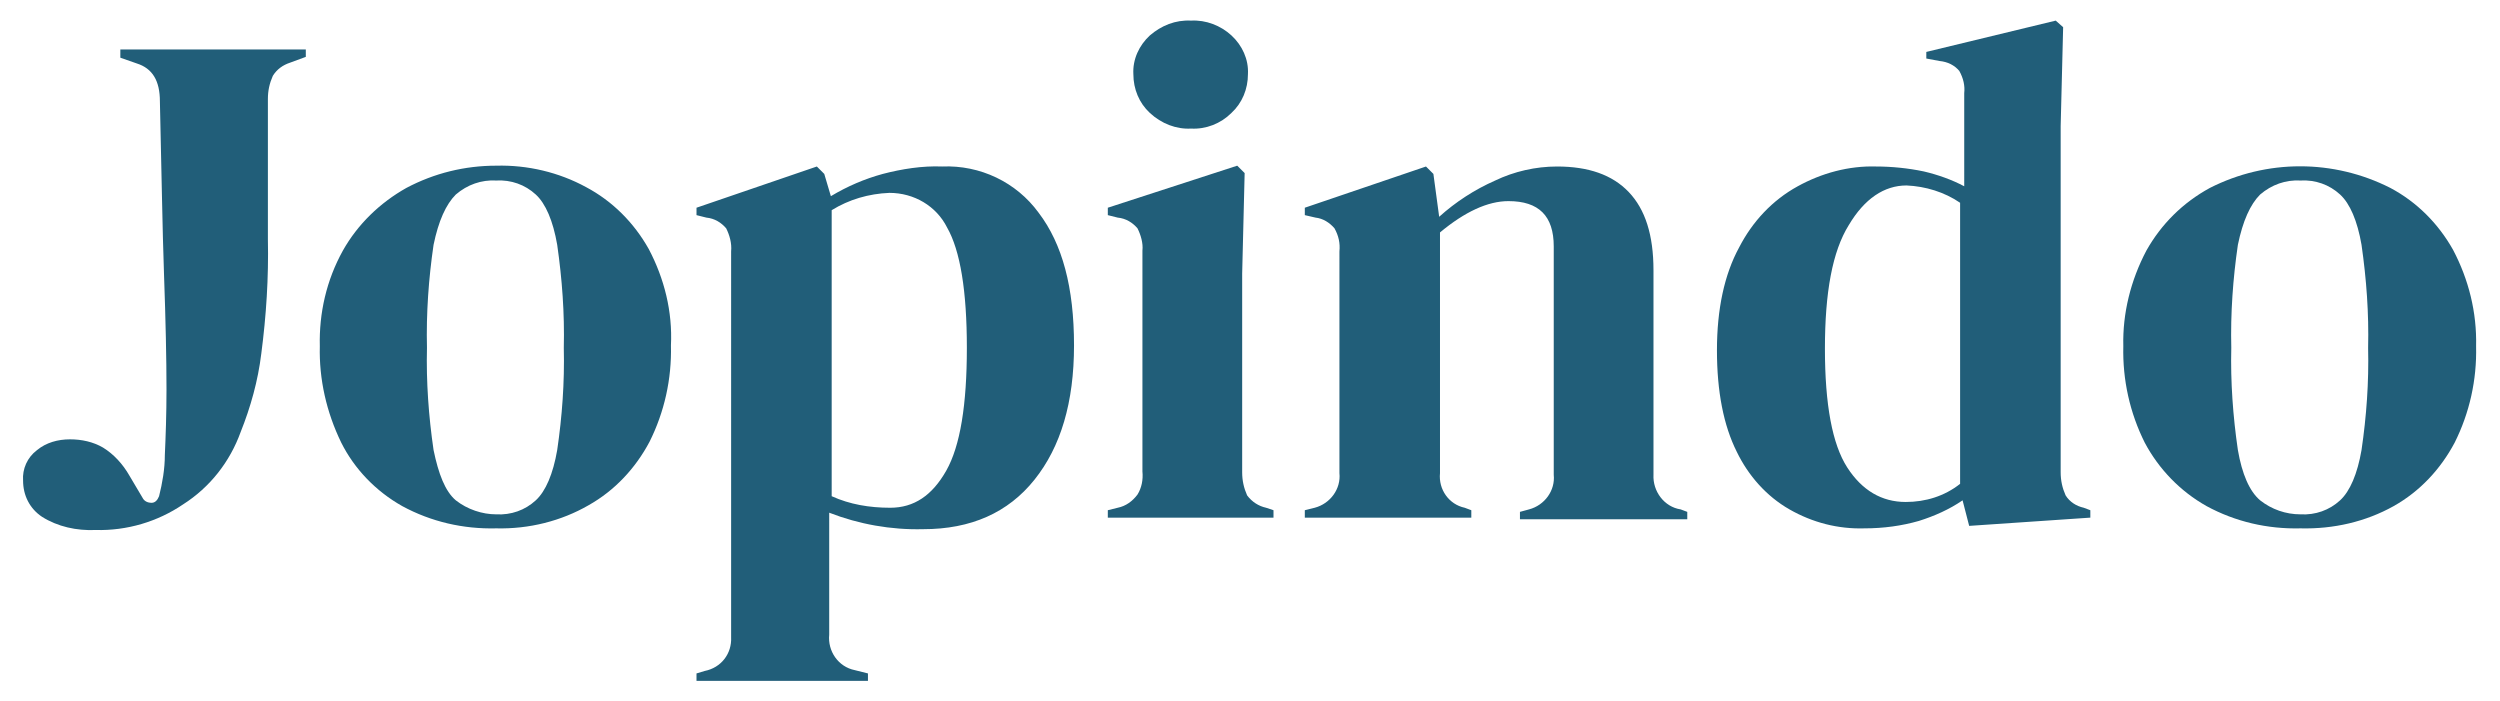
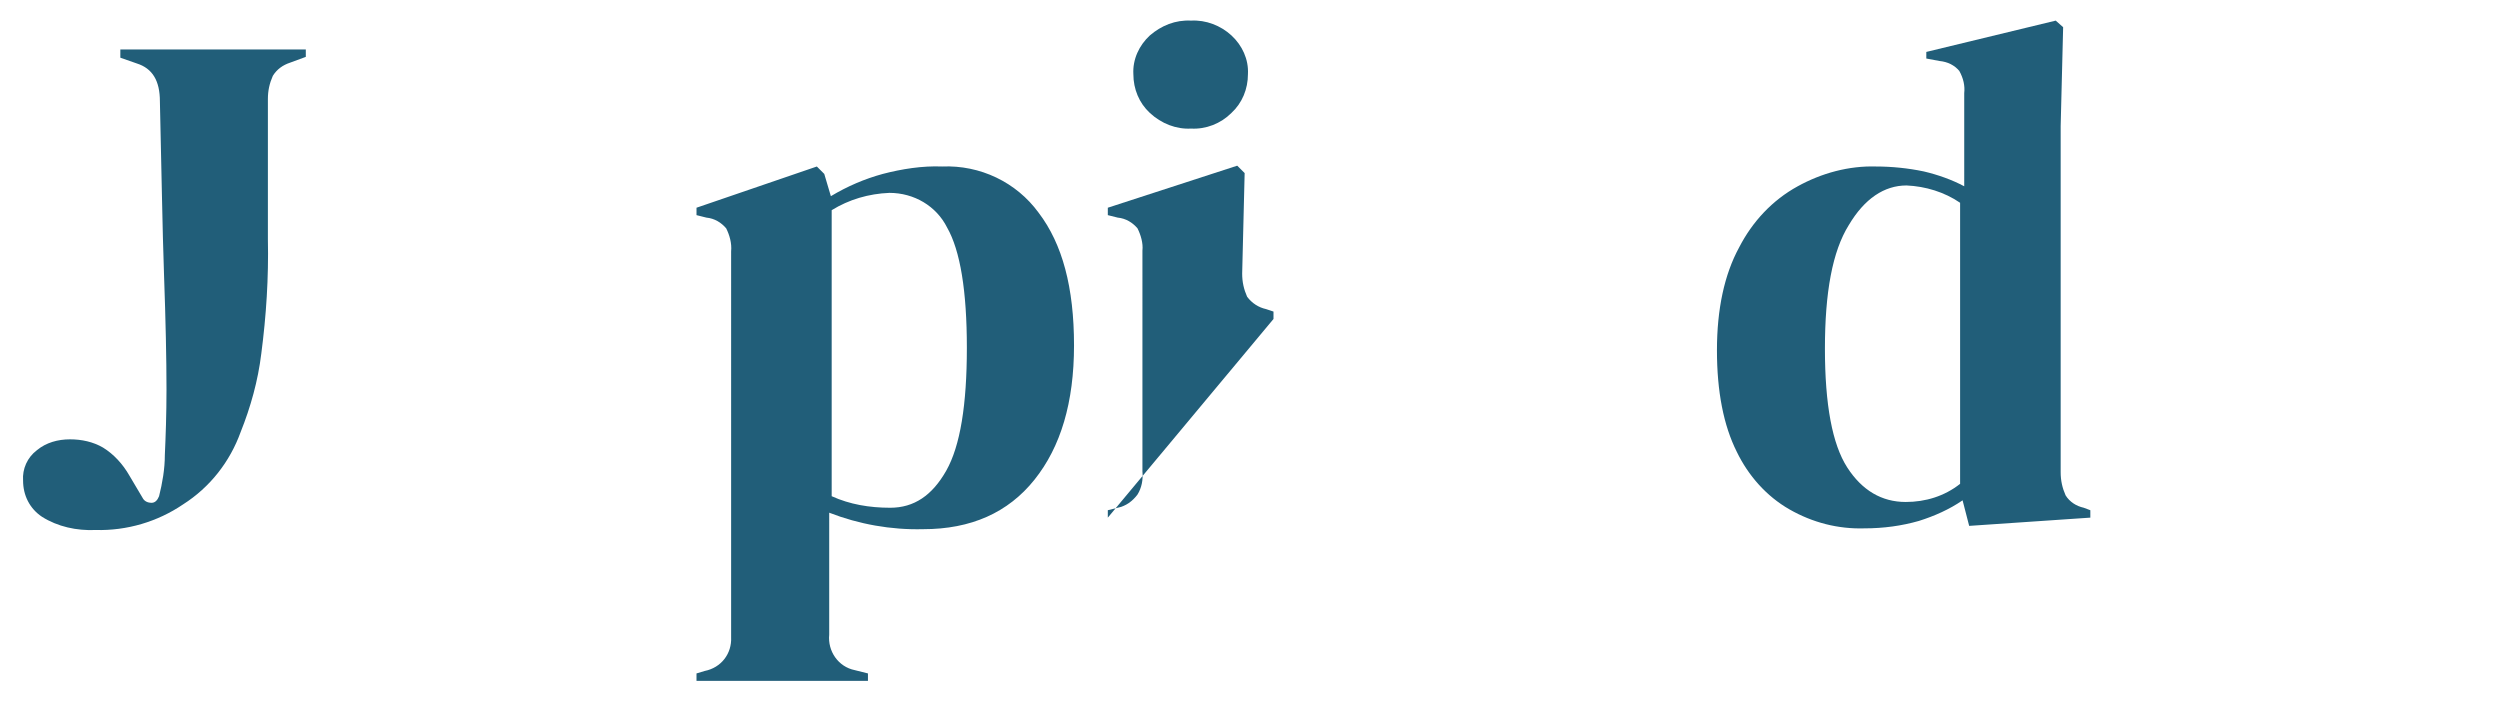
<svg xmlns="http://www.w3.org/2000/svg" version="1.1" id="Ebene_1" x="0px" y="0px" viewBox="0 0 303.3 85" style="enable-background:new 0 0 303.3 85;" xml:space="preserve">
  <style type="text/css">
	.st0{fill:#215E79;}
</style>
  <g>
    <path class="st0" d="M11.6,64.3c-2.3,0.1-4.6-0.4-6.5-1.6c-1.5-1-2.3-2.6-2.3-4.4c-0.1-1.4,0.5-2.8,1.7-3.7c1.1-0.9,2.5-1.3,4-1.3   c1.4,0,2.8,0.3,4,1c1.3,0.8,2.4,2,3.2,3.4l1.6,2.7c0.2,0.4,0.6,0.6,1.1,0.6c0.4,0,0.7-0.3,0.9-0.8c0.4-1.6,0.7-3.3,0.7-5   c0.1-2.2,0.2-4.9,0.2-8c0-3.6-0.1-8.3-0.3-13.9s-0.3-12.7-0.5-21c0-2.5-0.9-4-2.8-4.6l-2-0.7V6h22.5v0.9l-1.9,0.7   c-0.9,0.3-1.6,0.8-2.1,1.6c-0.4,0.9-0.6,1.8-0.6,2.8v17c0.1,4.7-0.2,9.3-0.8,13.9c-0.4,3.3-1.3,6.5-2.5,9.5c-1.3,3.6-3.7,6.7-7,8.8   C19.1,63.3,15.4,64.4,11.6,64.3z" />
-     <path class="st0" d="M60.2,64.1c-4,0.1-7.9-0.8-11.4-2.7c-3.2-1.8-5.8-4.5-7.4-7.7C39.6,50,38.7,46,38.8,42c-0.1-4,0.8-8,2.8-11.6   c1.8-3.2,4.5-5.8,7.7-7.6c3.4-1.8,7.1-2.7,10.9-2.7c3.8-0.1,7.6,0.8,10.9,2.6c3.2,1.7,5.8,4.3,7.6,7.5c1.9,3.6,2.9,7.6,2.7,11.7   c0.1,4.1-0.8,8.1-2.6,11.7c-1.7,3.2-4.2,5.9-7.4,7.7C68.1,63.2,64.2,64.2,60.2,64.1z M60.2,62.4c1.8,0.1,3.5-0.5,4.8-1.7   c1.2-1.1,2.1-3.2,2.6-6.1c0.6-4.1,0.9-8.2,0.8-12.4c0.1-4.2-0.2-8.3-0.8-12.5c-0.5-2.9-1.4-5-2.6-6.1c-1.3-1.2-3-1.8-4.8-1.7   c-1.8-0.1-3.5,0.5-4.9,1.7c-1.2,1.2-2.1,3.2-2.7,6.1c-0.6,4.1-0.9,8.3-0.8,12.5c-0.1,4.1,0.2,8.3,0.8,12.4c0.6,2.9,1.4,5,2.7,6.1   C56.7,61.8,58.5,62.4,60.2,62.4z" />
    <path class="st0" d="M84.5,82.6v-0.9l1-0.3c2-0.4,3.3-2.1,3.2-4.1V30.5c0.1-1-0.2-2-0.6-2.8c-0.6-0.7-1.4-1.2-2.4-1.3l-1.2-0.3   v-0.9l14.6-5l0.9,0.9l0.8,2.7c2-1.2,4.1-2.1,6.3-2.7c2.3-0.6,4.8-1,7.2-0.9c4.6-0.2,9,1.9,11.7,5.6c2.9,3.8,4.3,9.1,4.3,16.1   c0,6.9-1.6,12.3-4.8,16.3c-3.2,4-7.7,6-13.5,6c-3.9,0.1-7.8-0.6-11.4-2V77c-0.2,2,1.1,3.9,3.1,4.3l1.6,0.4v0.9H84.5z M108,61.6   c2.9,0,5.1-1.5,6.8-4.5c1.7-3,2.5-8,2.5-14.9c0-6.9-0.8-11.8-2.4-14.6c-1.3-2.6-4-4.2-7-4.2c-2.5,0.1-4.9,0.8-7,2.1v34.7   C103.1,61.2,105.5,61.6,108,61.6L108,61.6z" />
-     <path class="st0" d="M144.5,15.6c-1.8,0.1-3.6-0.6-5-1.9c-1.3-1.2-2-2.9-2-4.7c-0.1-1.8,0.7-3.5,2-4.7c1.4-1.2,3.1-1.9,5-1.8   c1.8-0.1,3.6,0.6,4.9,1.8c1.3,1.2,2.1,2.9,2,4.7c0,1.8-0.7,3.5-2,4.7C148.1,15,146.3,15.7,144.5,15.6z M134.4,62.8v-0.9l1.2-0.3   c1-0.2,1.8-0.8,2.4-1.6c0.5-0.8,0.7-1.8,0.6-2.8V30.4c0.1-0.9-0.2-1.9-0.6-2.7c-0.6-0.7-1.4-1.2-2.4-1.3l-1.2-0.3v-0.9l15.7-5.1   l0.9,0.9l-0.3,12.2v24.1c0,1,0.2,1.9,0.6,2.8c0.6,0.8,1.4,1.3,2.3,1.5l0.9,0.3v0.9L134.4,62.8z" />
-     <path class="st0" d="M158.3,62.8v-0.9l1.2-0.3c1.9-0.5,3.2-2.3,3-4.2V30.5c0.1-1-0.1-1.9-0.6-2.8c-0.6-0.7-1.4-1.2-2.3-1.3   l-1.3-0.3v-0.9l14.7-5l0.9,0.9l0.7,5.2c2-1.8,4.3-3.3,6.8-4.4c2.3-1.1,4.9-1.7,7.5-1.7c3.8,0,6.7,1,8.7,3.1s3,5.2,3,9.5v24.8   c-0.1,2,1.3,3.9,3.3,4.2l0.8,0.3v0.9h-20.3v-0.9l1.1-0.3c1.9-0.5,3.2-2.3,3-4.2V29.9c0-3.7-1.8-5.5-5.5-5.5c-2.5,0-5.3,1.3-8.3,3.8   v29.2c-0.2,2,1.1,3.8,3,4.2l0.8,0.3v0.9L158.3,62.8z" />
+     <path class="st0" d="M144.5,15.6c-1.8,0.1-3.6-0.6-5-1.9c-1.3-1.2-2-2.9-2-4.7c-0.1-1.8,0.7-3.5,2-4.7c1.4-1.2,3.1-1.9,5-1.8   c1.8-0.1,3.6,0.6,4.9,1.8c1.3,1.2,2.1,2.9,2,4.7c0,1.8-0.7,3.5-2,4.7C148.1,15,146.3,15.7,144.5,15.6z M134.4,62.8v-0.9l1.2-0.3   c1-0.2,1.8-0.8,2.4-1.6c0.5-0.8,0.7-1.8,0.6-2.8V30.4c0.1-0.9-0.2-1.9-0.6-2.7c-0.6-0.7-1.4-1.2-2.4-1.3l-1.2-0.3v-0.9l15.7-5.1   l0.9,0.9l-0.3,12.2c0,1,0.2,1.9,0.6,2.8c0.6,0.8,1.4,1.3,2.3,1.5l0.9,0.3v0.9L134.4,62.8z" />
    <path class="st0" d="M226.2,64.1c-3.2,0.1-6.3-0.7-9.1-2.3c-2.8-1.6-5-4.1-6.4-7c-1.6-3.2-2.4-7.3-2.4-12.3c0-5,0.9-9.2,2.7-12.5   c1.6-3.1,4-5.7,7.1-7.4c2.9-1.6,6.2-2.5,9.5-2.4c1.9,0,3.9,0.2,5.8,0.6c1.7,0.4,3.4,1,4.9,1.8V11.3c0.1-0.9-0.1-1.8-0.6-2.7   c-0.6-0.7-1.4-1.1-2.4-1.2l-1.6-0.3V6.3l15.7-3.8l0.9,0.8l-0.3,12v42c0,1,0.2,1.9,0.6,2.8c0.5,0.8,1.3,1.3,2.2,1.5l0.8,0.3v0.9   l-14.7,1l-0.8-3.1c-1.6,1.1-3.4,1.9-5.3,2.5C230.7,63.8,228.5,64.1,226.2,64.1L226.2,64.1z M231.2,60.9c2.4,0,4.7-0.7,6.6-2.2V24.6   c-1.9-1.3-4.2-2-6.5-2.1c-2.7,0-5.1,1.6-7,4.8c-2,3.2-2.9,8.2-2.9,15s0.9,11.6,2.7,14.4C225.9,59.5,228.3,60.9,231.2,60.9   L231.2,60.9z" />
-     <path class="st0" d="M279.1,64.1c-4,0.1-7.9-0.8-11.4-2.7c-3.2-1.8-5.8-4.5-7.5-7.7c-1.8-3.6-2.7-7.6-2.6-11.7   c-0.1-4,0.9-8,2.8-11.6c1.8-3.2,4.4-5.8,7.7-7.6c6.9-3.5,15-3.5,21.9,0c3.2,1.7,5.8,4.3,7.6,7.5c1.9,3.6,2.9,7.6,2.8,11.7   c0.1,4.1-0.8,8.1-2.6,11.7c-1.7,3.2-4.2,5.9-7.4,7.7C287,63.3,283.1,64.2,279.1,64.1L279.1,64.1z M279.1,62.4   c1.8,0.1,3.5-0.5,4.8-1.7c1.2-1.1,2.1-3.2,2.6-6.1c0.6-4.1,0.9-8.2,0.8-12.4c0.1-4.2-0.2-8.3-0.8-12.5c-0.5-2.9-1.4-5-2.6-6.1   c-1.3-1.2-3-1.8-4.8-1.7c-1.8-0.1-3.5,0.5-4.9,1.7c-1.2,1.2-2.1,3.2-2.7,6.1c-0.6,4.1-0.9,8.3-0.8,12.5c-0.1,4.1,0.2,8.3,0.8,12.4   c0.5,2.9,1.4,5,2.7,6.1C275.6,61.8,277.3,62.4,279.1,62.4L279.1,62.4z" />
  </g>
</svg>